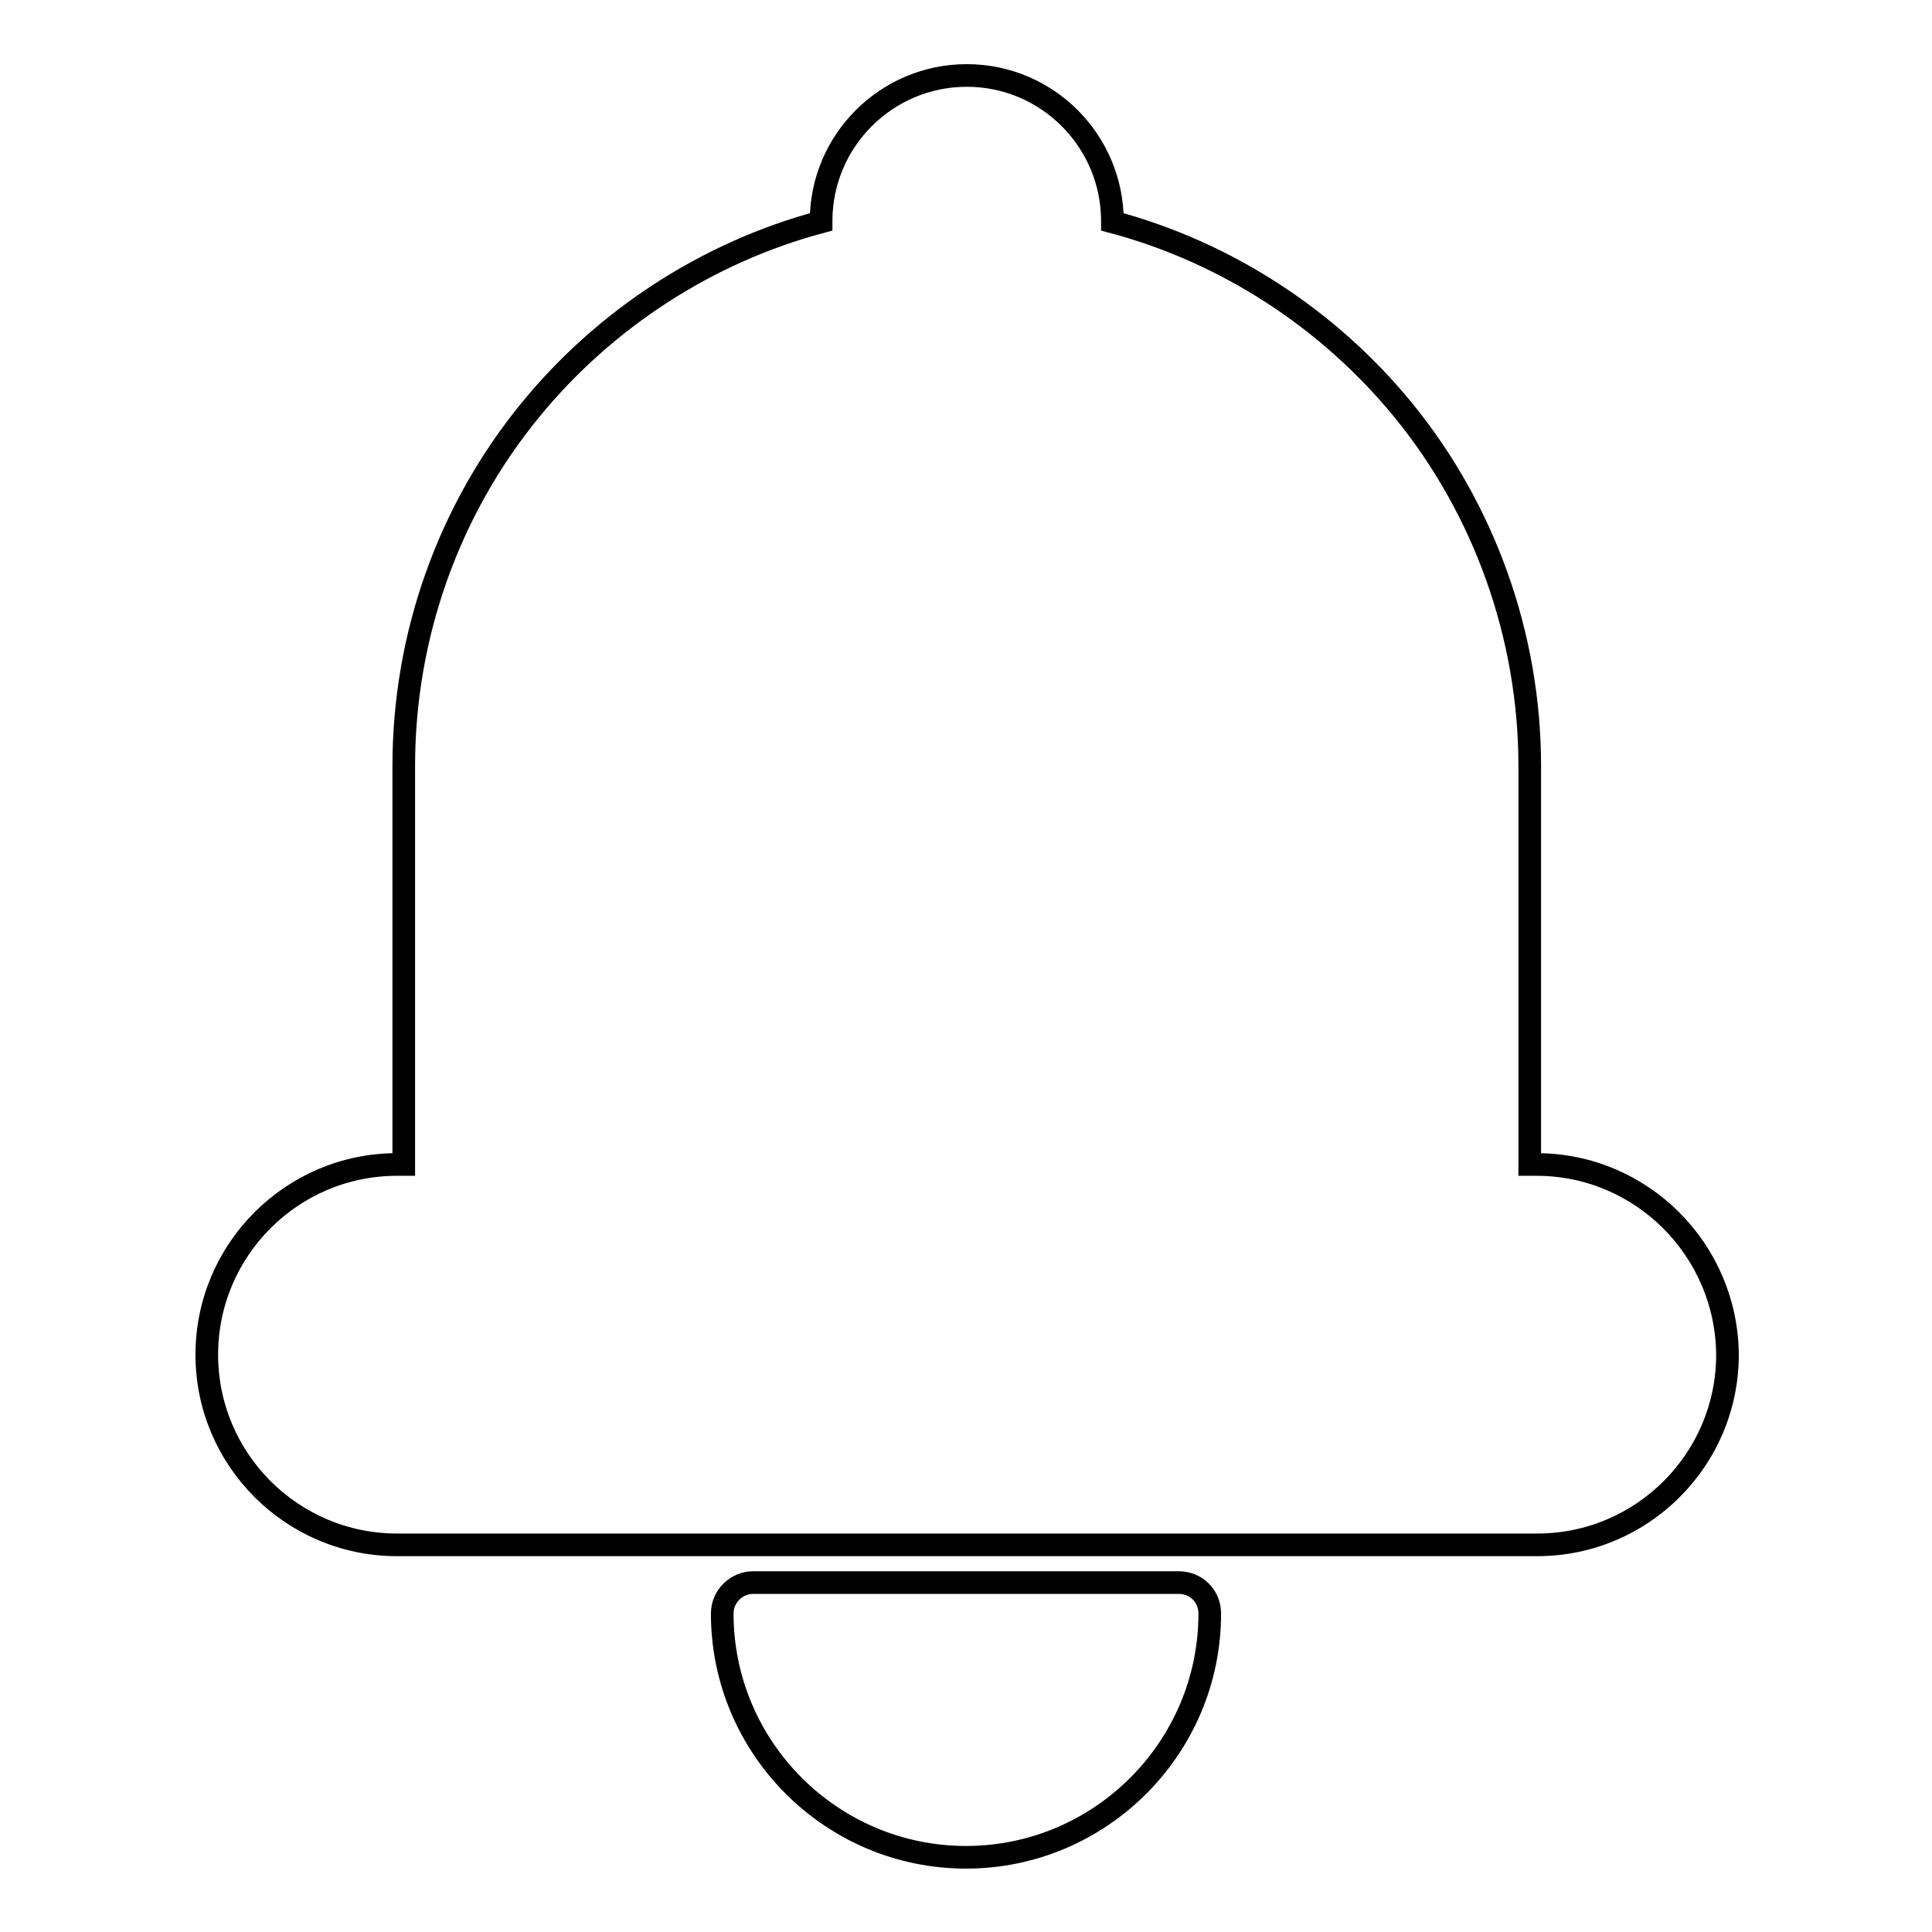
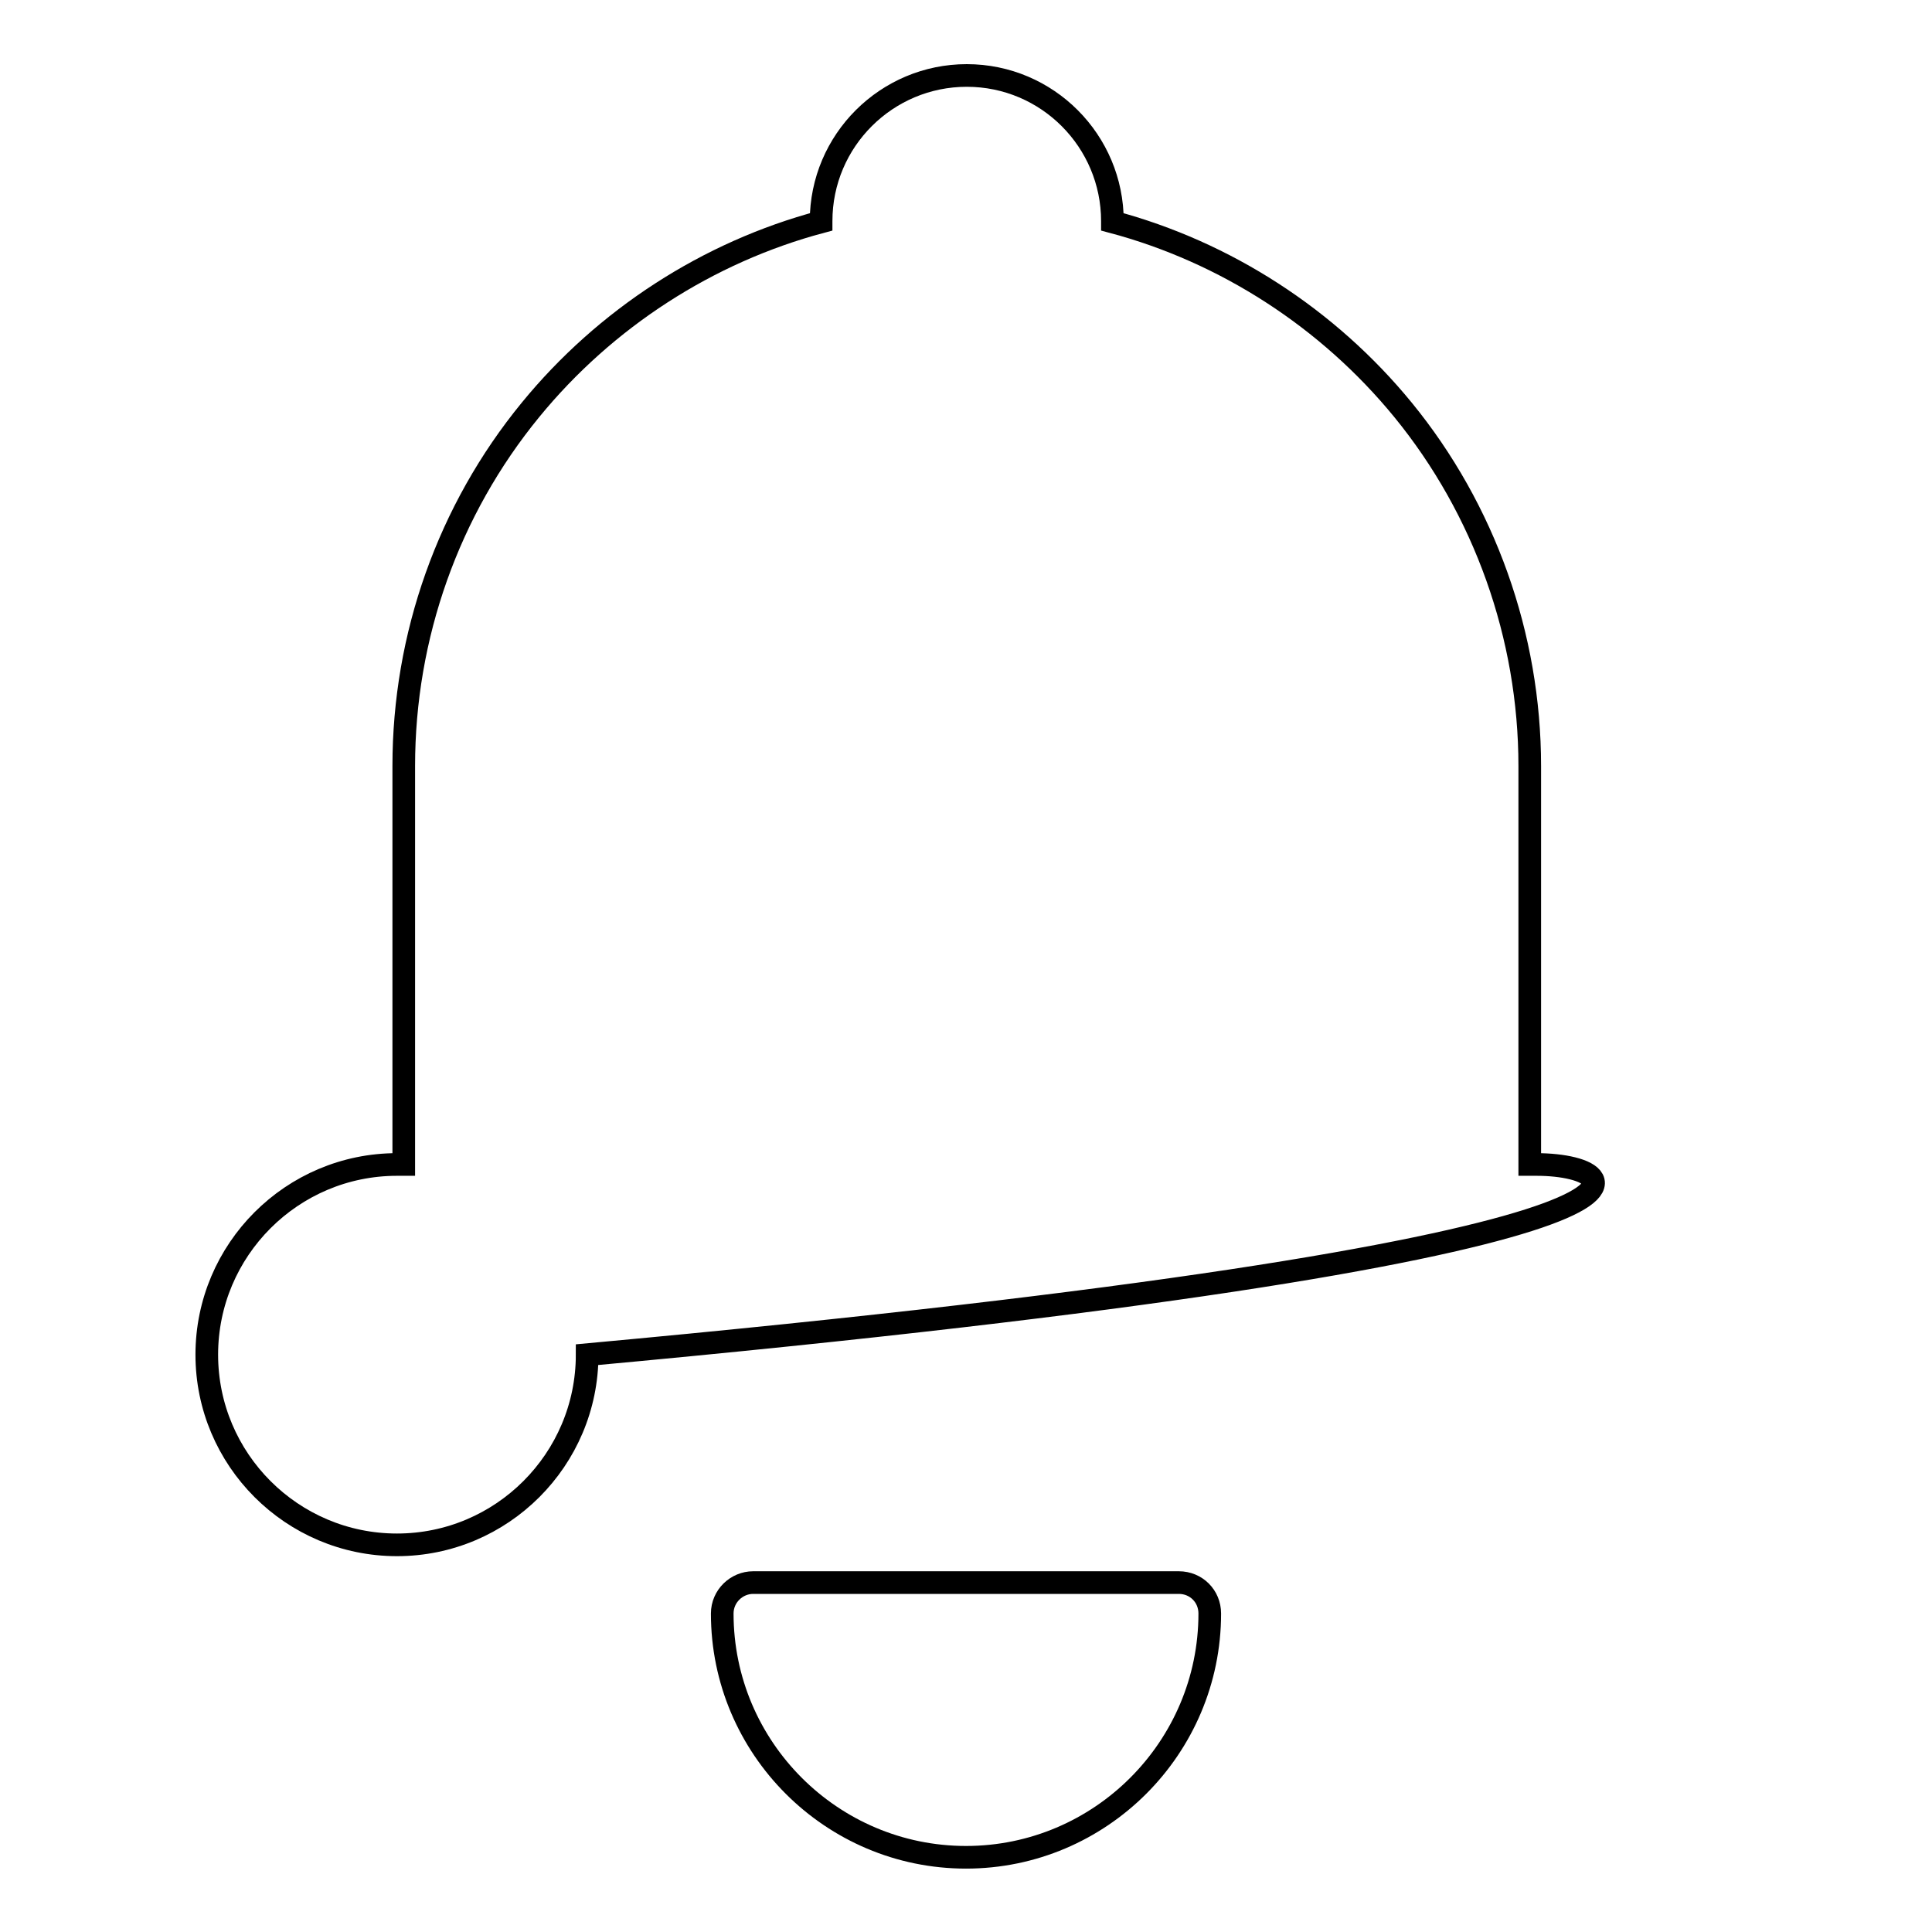
<svg xmlns="http://www.w3.org/2000/svg" version="1.1" x="0px" y="0px" viewBox="0 0 256 256" enable-background="new 0 0 256 256" xml:space="preserve">
  <g>
-     <path stroke-width="3" fill-opacity="0" stroke="#000000" d="M156.2,209.7H99.8c-2.2,0-4.1,1.8-4.1,4.1c0,17.8,14.5,32.3,32.3,32.3c17.8,0,32.3-14.5,32.3-32.3 C160.3,211.5,158.5,209.7,156.2,209.7L156.2,209.7z M203.6,154.3h-0.9v-52.8c0-17.2-6-34-16.8-47.2c-9.9-12.1-23.5-20.9-38.5-24.9 v-0.1c0-10.6-8.6-19.3-19.3-19.3c-10.6,0-19.3,8.6-19.3,19.3l0,0.1c-15,4-28.6,12.8-38.5,24.9c-10.9,13.3-16.8,30-16.8,47.2v52.8 h-0.9c-13.9,0-25.2,11.3-25.2,25.2c0,13.9,11.3,25.2,25.2,25.2h151.1c13.9,0,25.2-11.3,25.2-25.2 C228.8,165.6,217.5,154.3,203.6,154.3z" />
+     <path stroke-width="3" fill-opacity="0" stroke="#000000" d="M156.2,209.7H99.8c-2.2,0-4.1,1.8-4.1,4.1c0,17.8,14.5,32.3,32.3,32.3c17.8,0,32.3-14.5,32.3-32.3 C160.3,211.5,158.5,209.7,156.2,209.7L156.2,209.7z M203.6,154.3h-0.9v-52.8c0-17.2-6-34-16.8-47.2c-9.9-12.1-23.5-20.9-38.5-24.9 v-0.1c0-10.6-8.6-19.3-19.3-19.3c-10.6,0-19.3,8.6-19.3,19.3l0,0.1c-15,4-28.6,12.8-38.5,24.9c-10.9,13.3-16.8,30-16.8,47.2v52.8 h-0.9c-13.9,0-25.2,11.3-25.2,25.2c0,13.9,11.3,25.2,25.2,25.2c13.9,0,25.2-11.3,25.2-25.2 C228.8,165.6,217.5,154.3,203.6,154.3z" />
  </g>
</svg>